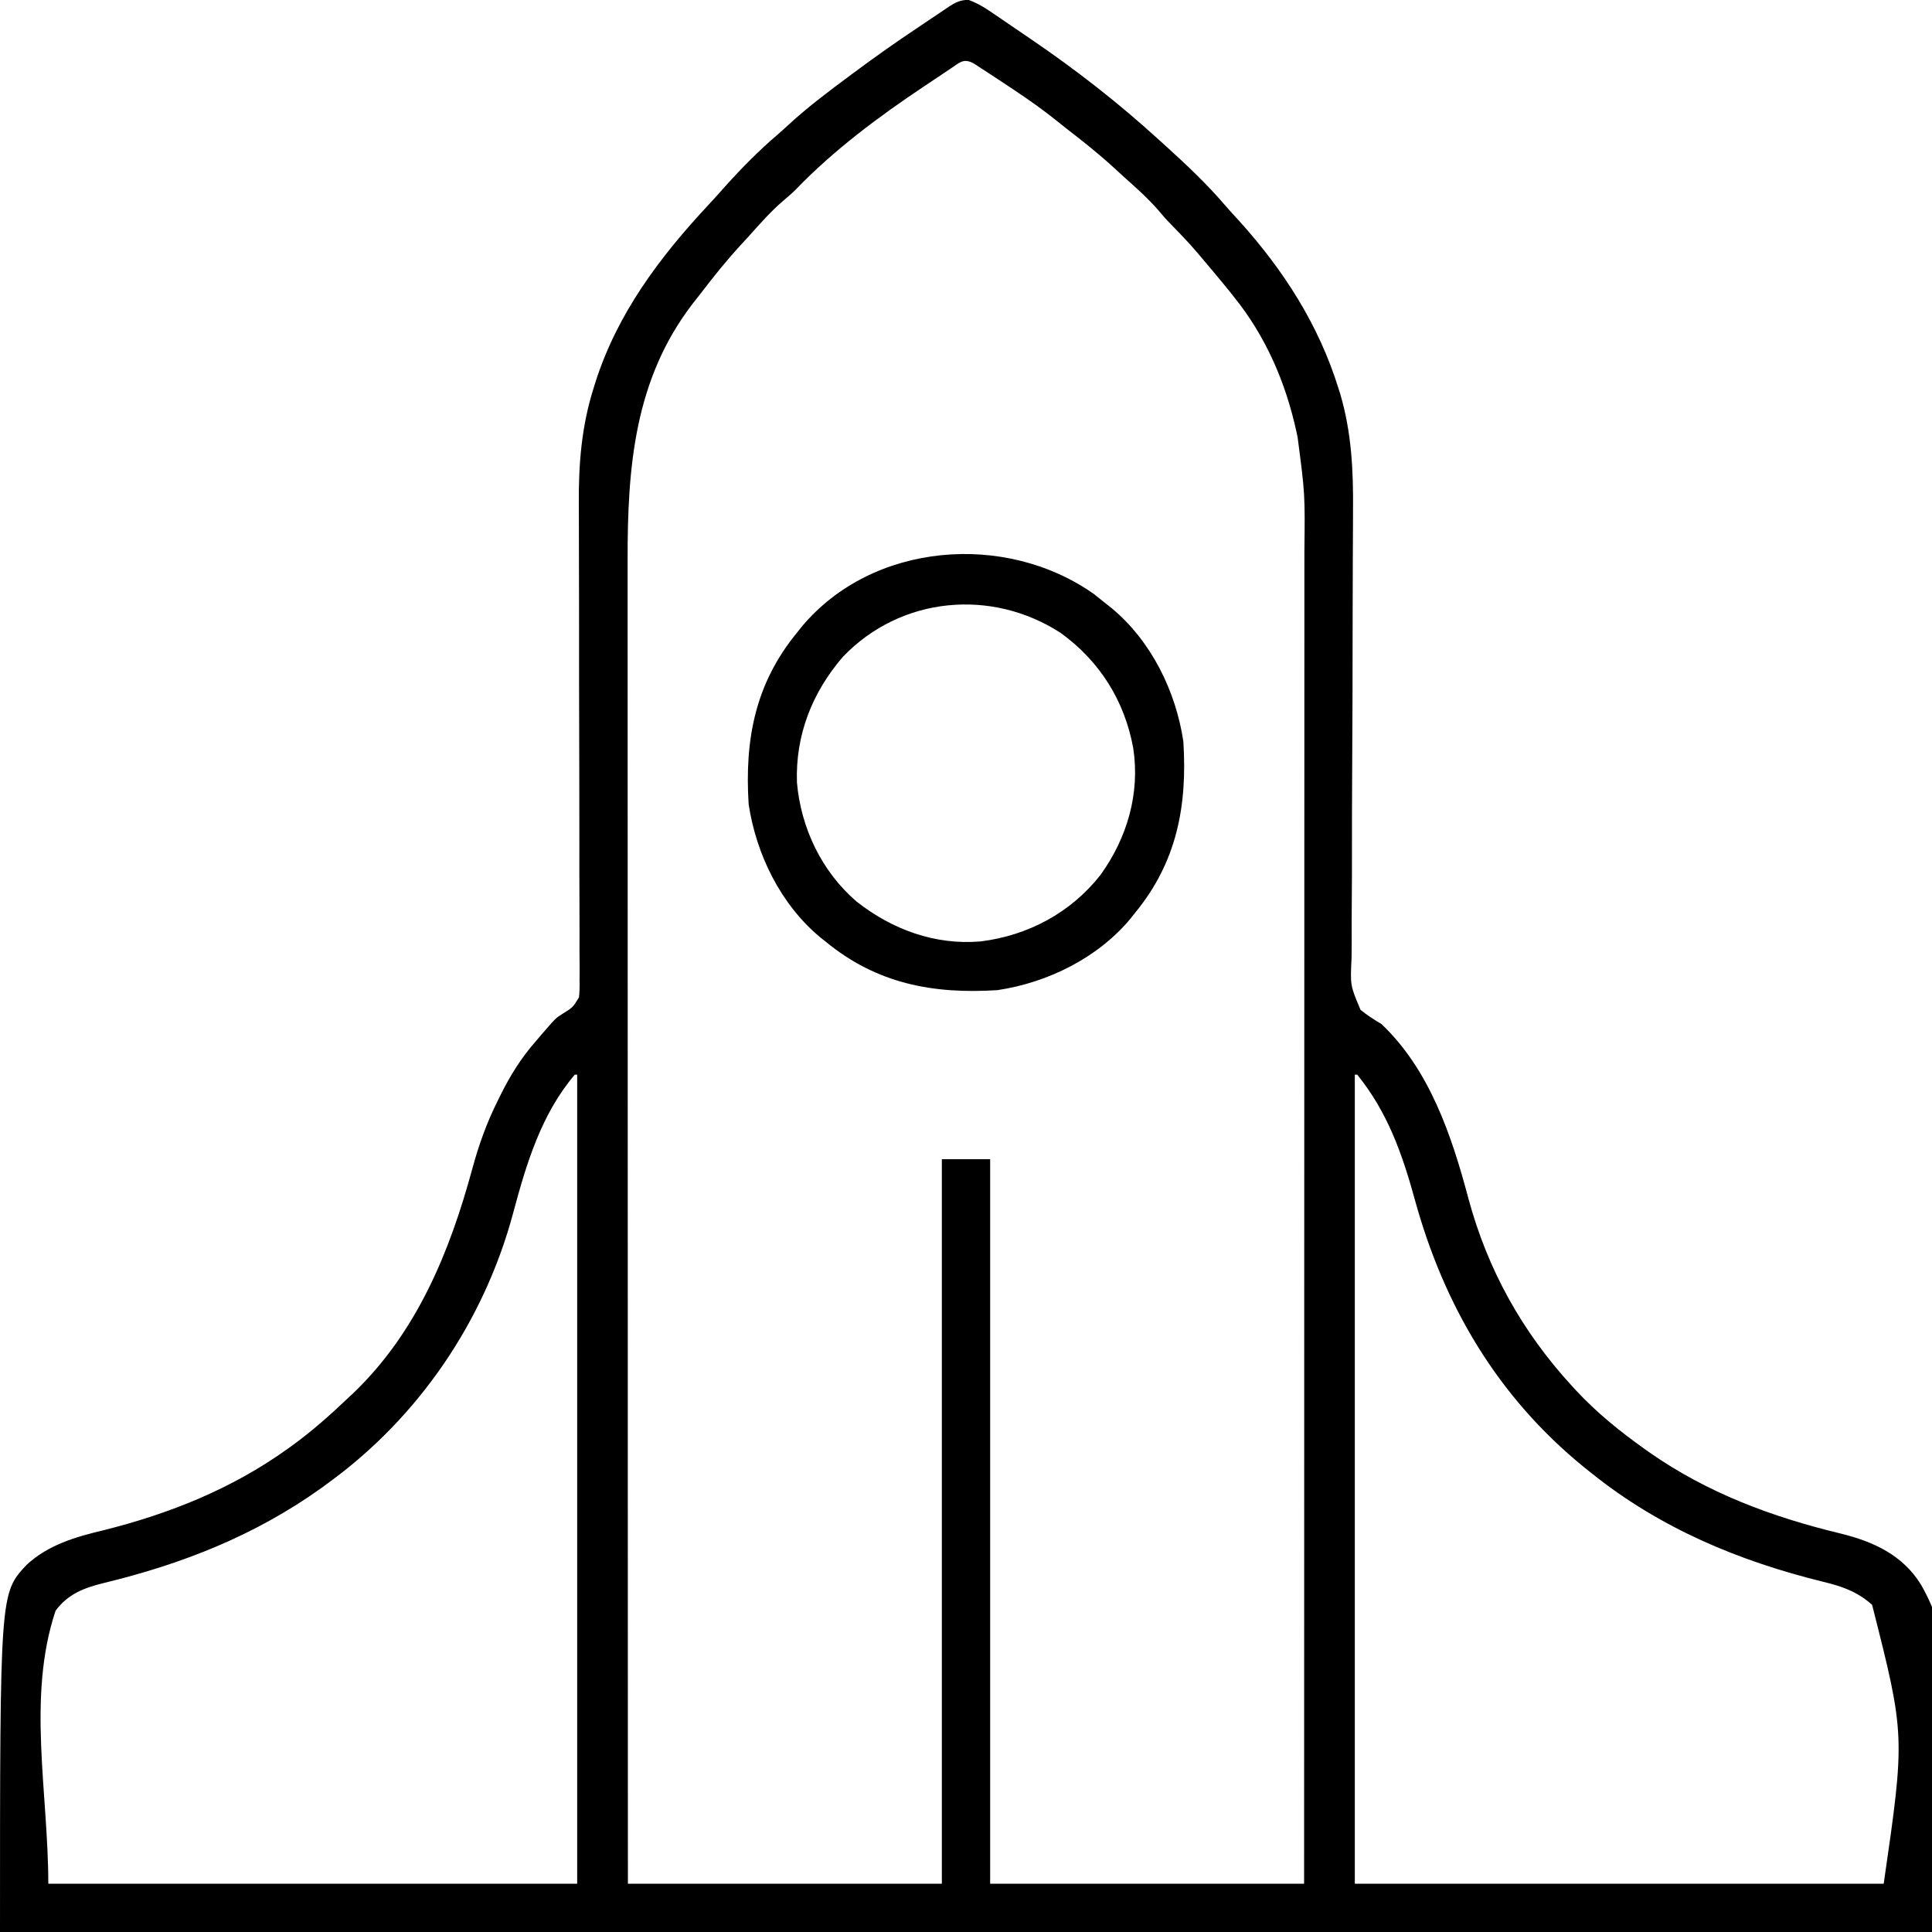
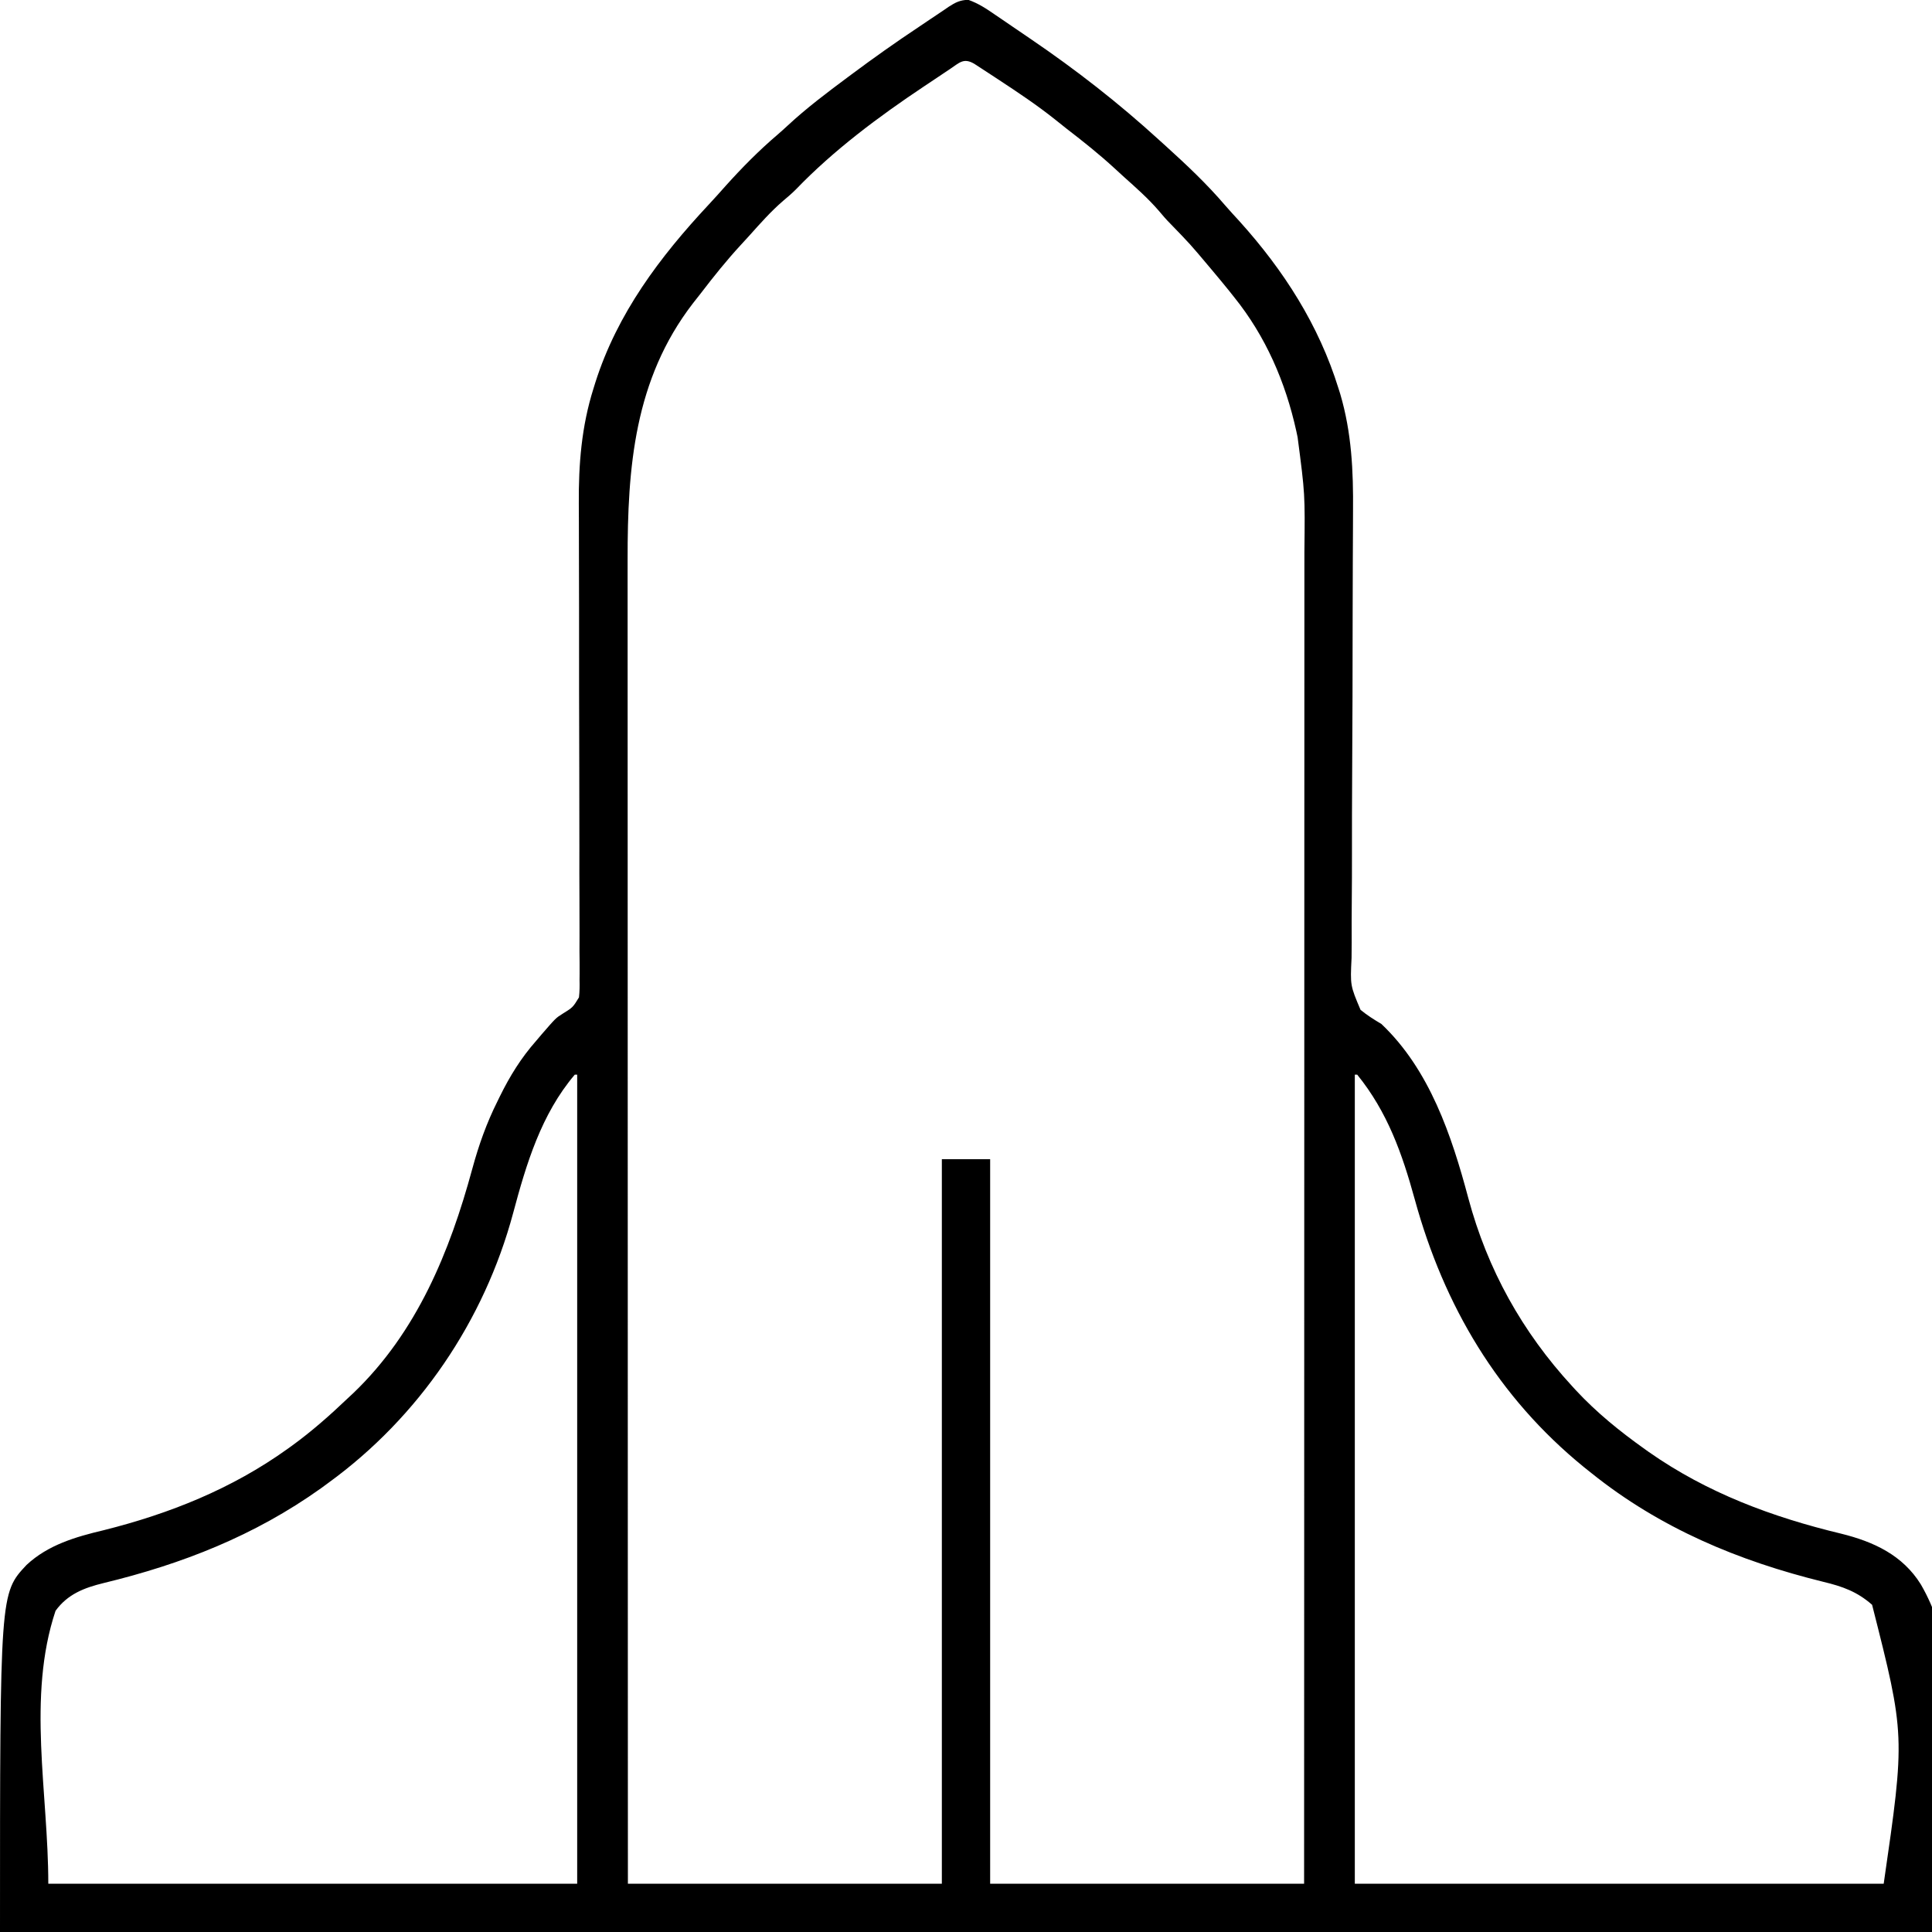
<svg xmlns="http://www.w3.org/2000/svg" version="1.1" width="800" height="800">
  <path d="M0 0 C4.194 1.475 7.542 3.702 11.183 6.223 C11.958 6.748 12.733 7.273 13.531 7.814 C15.174 8.93 16.812 10.05 18.448 11.176 C20.892 12.857 23.345 14.523 25.801 16.186 C44.628 28.991 62.254 42.721 79.066 58.078 C80.034 58.954 81.002 59.829 82 60.731 C90.507 68.442 98.835 76.299 106.304 85.039 C108.262 87.305 110.288 89.5 112.316 91.703 C130.66 112.051 145.188 134.696 153.316 160.953 C153.667 162.064 153.667 162.064 154.026 163.198 C158.764 179.267 159.479 195.096 159.324 211.725 C159.315 213.94 159.307 216.154 159.301 218.369 C159.286 223.1 159.262 227.83 159.232 232.561 C159.187 240.046 159.174 247.531 159.167 255.016 C159.155 265.511 159.141 276.005 159.115 286.5 C159.114 287.163 159.112 287.826 159.111 288.51 C159.084 299.289 159.027 310.068 158.962 320.846 C158.896 331.952 158.872 343.057 158.884 354.162 C158.889 360.383 158.874 366.602 158.81 372.823 C158.75 378.663 158.741 384.502 158.77 390.343 C158.772 392.482 158.755 394.622 158.718 396.761 C158.165 408.143 158.165 408.143 162.439 418.234 C165.208 420.505 167.994 422.253 171.066 424.078 C191.051 443.022 200.167 470.304 207.066 496.203 C214.979 525.713 229.365 551.587 250.066 574.078 C250.568 574.626 251.071 575.173 251.588 575.738 C260.202 585.009 269.772 592.744 280.066 600.078 C280.933 600.696 280.933 600.696 281.818 601.327 C306.014 618.284 332.913 628.278 361.41 635.129 C374.911 638.463 386.884 643.995 394.441 656.141 C418.533 697.662 399.066 752.074 399.066 800.078 C135.066 800.078 -128.934 800.078 -400.934 800.078 C-400.934 659.8 -400.934 659.8 -389.934 648.078 C-381.011 639.761 -369.601 636.457 -357.996 633.703 C-330.725 626.872 -304.909 616.557 -281.934 600.078 C-281.054 599.449 -281.054 599.449 -280.156 598.806 C-271.88 592.808 -264.32 586.121 -256.934 579.078 C-255.764 577.988 -255.764 577.988 -254.571 576.875 C-228.324 551.701 -214.716 518.495 -205.371 484.078 C-202.702 474.268 -199.482 465.166 -194.934 456.078 C-194.618 455.432 -194.302 454.785 -193.977 454.119 C-189.827 445.679 -185.186 438.158 -178.934 431.078 C-178.2 430.213 -177.467 429.348 -176.711 428.457 C-170.777 421.607 -170.777 421.607 -167.977 419.852 C-163.724 417.215 -163.724 417.215 -161.193 413.066 C-160.918 410.645 -160.893 408.334 -160.954 405.898 C-160.945 404.983 -160.936 404.068 -160.927 403.124 C-160.908 400.061 -160.945 397 -160.981 393.937 C-160.979 391.739 -160.972 389.54 -160.963 387.342 C-160.95 382.608 -160.962 377.874 -160.994 373.14 C-161.045 365.64 -161.04 358.142 -161.028 350.642 C-161.017 340.113 -161.031 329.585 -161.068 319.057 C-161.105 308.259 -161.135 297.462 -161.148 286.664 C-161.149 286.001 -161.15 285.338 -161.15 284.654 C-161.163 273.546 -161.164 262.438 -161.16 251.329 C-161.159 243.89 -161.175 236.45 -161.207 229.01 C-161.225 224.357 -161.23 219.704 -161.233 215.051 C-161.237 212.911 -161.246 210.771 -161.261 208.63 C-161.372 192.277 -160.142 176.647 -155.184 160.953 C-154.929 160.128 -154.675 159.304 -154.412 158.454 C-145.312 129.848 -127.75 106.513 -107.481 84.809 C-105.09 82.246 -102.757 79.64 -100.434 77.016 C-93.693 69.515 -86.608 62.338 -78.926 55.797 C-77.533 54.595 -76.164 53.363 -74.817 52.11 C-66.986 44.833 -58.503 38.45 -49.934 32.078 C-49.41 31.688 -48.887 31.297 -48.347 30.894 C-39.215 24.09 -29.948 17.52 -20.46 11.221 C-19.046 10.279 -17.638 9.328 -16.234 8.371 C-14.164 6.96 -12.081 5.572 -9.992 4.188 C-9.37 3.758 -8.749 3.328 -8.108 2.885 C-5.327 1.075 -3.342 0.089 0 0 Z M-7.614 28.699 C-8.466 29.267 -8.466 29.267 -9.335 29.845 C-10.545 30.653 -11.754 31.463 -12.961 32.274 C-14.763 33.485 -16.571 34.688 -18.379 35.889 C-37.074 48.364 -55.759 62.281 -71.379 78.524 C-73.069 80.214 -74.853 81.729 -76.684 83.266 C-81.753 87.639 -86.15 92.622 -90.605 97.601 C-91.808 98.939 -93.028 100.262 -94.25 101.582 C-100.088 107.921 -105.431 114.589 -110.664 121.428 C-111.781 122.88 -112.919 124.316 -114.059 125.75 C-138.283 157.203 -141.107 193.662 -141.054 231.838 C-141.055 234.212 -141.055 236.586 -141.057 238.96 C-141.059 244.766 -141.056 250.572 -141.051 256.379 C-141.046 263.342 -141.047 270.304 -141.048 277.267 C-141.049 290.114 -141.046 302.961 -141.04 315.808 C-141.034 328.518 -141.03 341.229 -141.029 353.939 C-141.029 354.731 -141.029 355.523 -141.029 356.339 C-141.028 360.361 -141.028 364.382 -141.028 368.404 C-141.025 396.851 -141.019 425.298 -141.009 453.746 C-141 481.373 -140.993 509 -140.989 536.627 C-140.989 537.48 -140.989 538.332 -140.988 539.21 C-140.987 547.771 -140.986 556.331 -140.985 564.891 C-140.982 582.327 -140.979 599.764 -140.976 617.2 C-140.976 618.002 -140.976 618.803 -140.976 619.629 C-140.972 644.187 -140.966 668.746 -140.959 693.304 C-140.959 694.001 -140.959 694.698 -140.959 695.416 C-140.951 723.637 -140.942 751.858 -140.934 780.078 C-98.034 780.078 -55.134 780.078 -10.934 780.078 C-10.934 681.078 -10.934 582.078 -10.934 480.078 C-4.334 480.078 2.266 480.078 9.066 480.078 C9.066 579.078 9.066 678.078 9.066 780.078 C51.966 780.078 94.866 780.078 139.066 780.078 C139.079 736.691 139.079 736.691 139.092 693.304 C139.092 692.573 139.092 691.841 139.092 691.088 C139.099 666.458 139.104 641.829 139.109 617.2 C139.109 616.396 139.109 615.592 139.109 614.764 C139.112 597.288 139.115 579.813 139.117 562.338 C139.118 553.768 139.12 545.198 139.121 536.627 C139.121 535.775 139.121 534.922 139.121 534.043 C139.126 506.419 139.133 478.795 139.142 451.17 C139.152 422.774 139.158 394.378 139.16 365.982 C139.16 361.968 139.161 357.954 139.161 353.939 C139.161 353.149 139.161 352.359 139.161 351.545 C139.162 338.847 139.167 326.149 139.173 313.451 C139.179 300.674 139.181 287.896 139.18 275.119 C139.179 268.2 139.18 261.282 139.185 254.364 C139.19 248.023 139.19 241.681 139.187 235.34 C139.187 233.053 139.188 230.767 139.191 228.48 C139.459 204.674 139.459 204.674 136.379 181.141 C136.204 180.311 136.028 179.481 135.848 178.625 C131.364 158.295 123.202 139.376 110.066 123.078 C109.382 122.216 108.697 121.354 107.992 120.465 C105.716 117.641 103.4 114.855 101.066 112.078 C100.586 111.506 100.105 110.934 99.61 110.344 C91.924 101.205 91.924 101.205 83.621 92.633 C81.931 90.943 80.415 89.159 78.879 87.328 C74.506 82.259 69.523 77.862 64.543 73.407 C63.206 72.204 61.883 70.984 60.562 69.762 C54.243 63.942 47.58 58.651 40.781 53.412 C39.237 52.211 37.715 50.984 36.195 49.754 C28.578 43.667 20.523 38.298 12.379 32.953 C11.787 32.563 11.196 32.174 10.586 31.772 C8.892 30.658 7.192 29.551 5.492 28.446 C4.496 27.797 3.5 27.148 2.474 26.48 C-1.941 23.91 -3.617 26.033 -7.614 28.699 Z M-162.934 445.078 C-176.843 461.45 -183.004 482.018 -188.454 502.397 C-200.438 547.017 -227.456 586.848 -264.934 614.078 C-265.978 614.844 -267.022 615.61 -268.098 616.399 C-295.592 635.979 -325.438 647.698 -358.071 655.595 C-366.085 657.556 -372.934 660.185 -377.934 667.078 C-389.849 702.825 -380.934 742.398 -380.934 780.078 C-308.664 780.078 -236.394 780.078 -161.934 780.078 C-161.934 669.528 -161.934 558.978 -161.934 445.078 C-162.264 445.078 -162.594 445.078 -162.934 445.078 Z M160.066 445.078 C160.066 555.628 160.066 666.178 160.066 780.078 C232.336 780.078 304.606 780.078 379.066 780.078 C387.974 718.664 387.974 718.664 374.261 664.59 C368.051 659.118 362.008 656.992 354.066 655.078 C318.939 646.431 286.484 632.876 258.066 610.078 C257.058 609.274 256.05 608.47 255.011 607.641 C219.304 578.585 197.005 540.8 184.919 496.825 C179.705 477.859 173.644 460.598 161.066 445.078 C160.736 445.078 160.406 445.078 160.066 445.078 Z " fill="#000000" transform="translate(400.934,-0.078)" />
-   <path d="M0 0 C1.683 1.312 3.351 2.645 5 4 C5.776 4.614 6.552 5.227 7.352 5.859 C23.711 19.464 33.884 40.196 37 61 C38.69 87.711 34.312 110.94 17 132 C16.386 132.776 15.773 133.552 15.141 134.352 C1.536 150.711 -19.196 160.884 -40 164 C-66.711 165.69 -89.94 161.312 -111 144 C-112.164 143.08 -112.164 143.08 -113.352 142.141 C-129.711 128.536 -139.884 107.804 -143 87 C-144.69 60.289 -140.312 37.06 -123 16 C-122.08 14.836 -122.08 14.836 -121.141 13.648 C-91.818 -21.611 -36.55 -25.86 0 0 Z M-104 26 C-116.75 40.824 -123.657 58.397 -123 78 C-121.378 96.837 -112.749 114.894 -98.348 127.281 C-83.606 138.904 -65.805 145.447 -46.914 143.82 C-27.283 141.38 -9.649 131.943 2.625 116.375 C13.69 101.094 19.141 82.563 16.246 63.785 C12.669 44.151 2.359 27.776 -13.754 16.109 C-42.399 -2.505 -80.053 0.96 -104 26 Z " fill="#000000" transform="translate(453,246)" />
</svg>